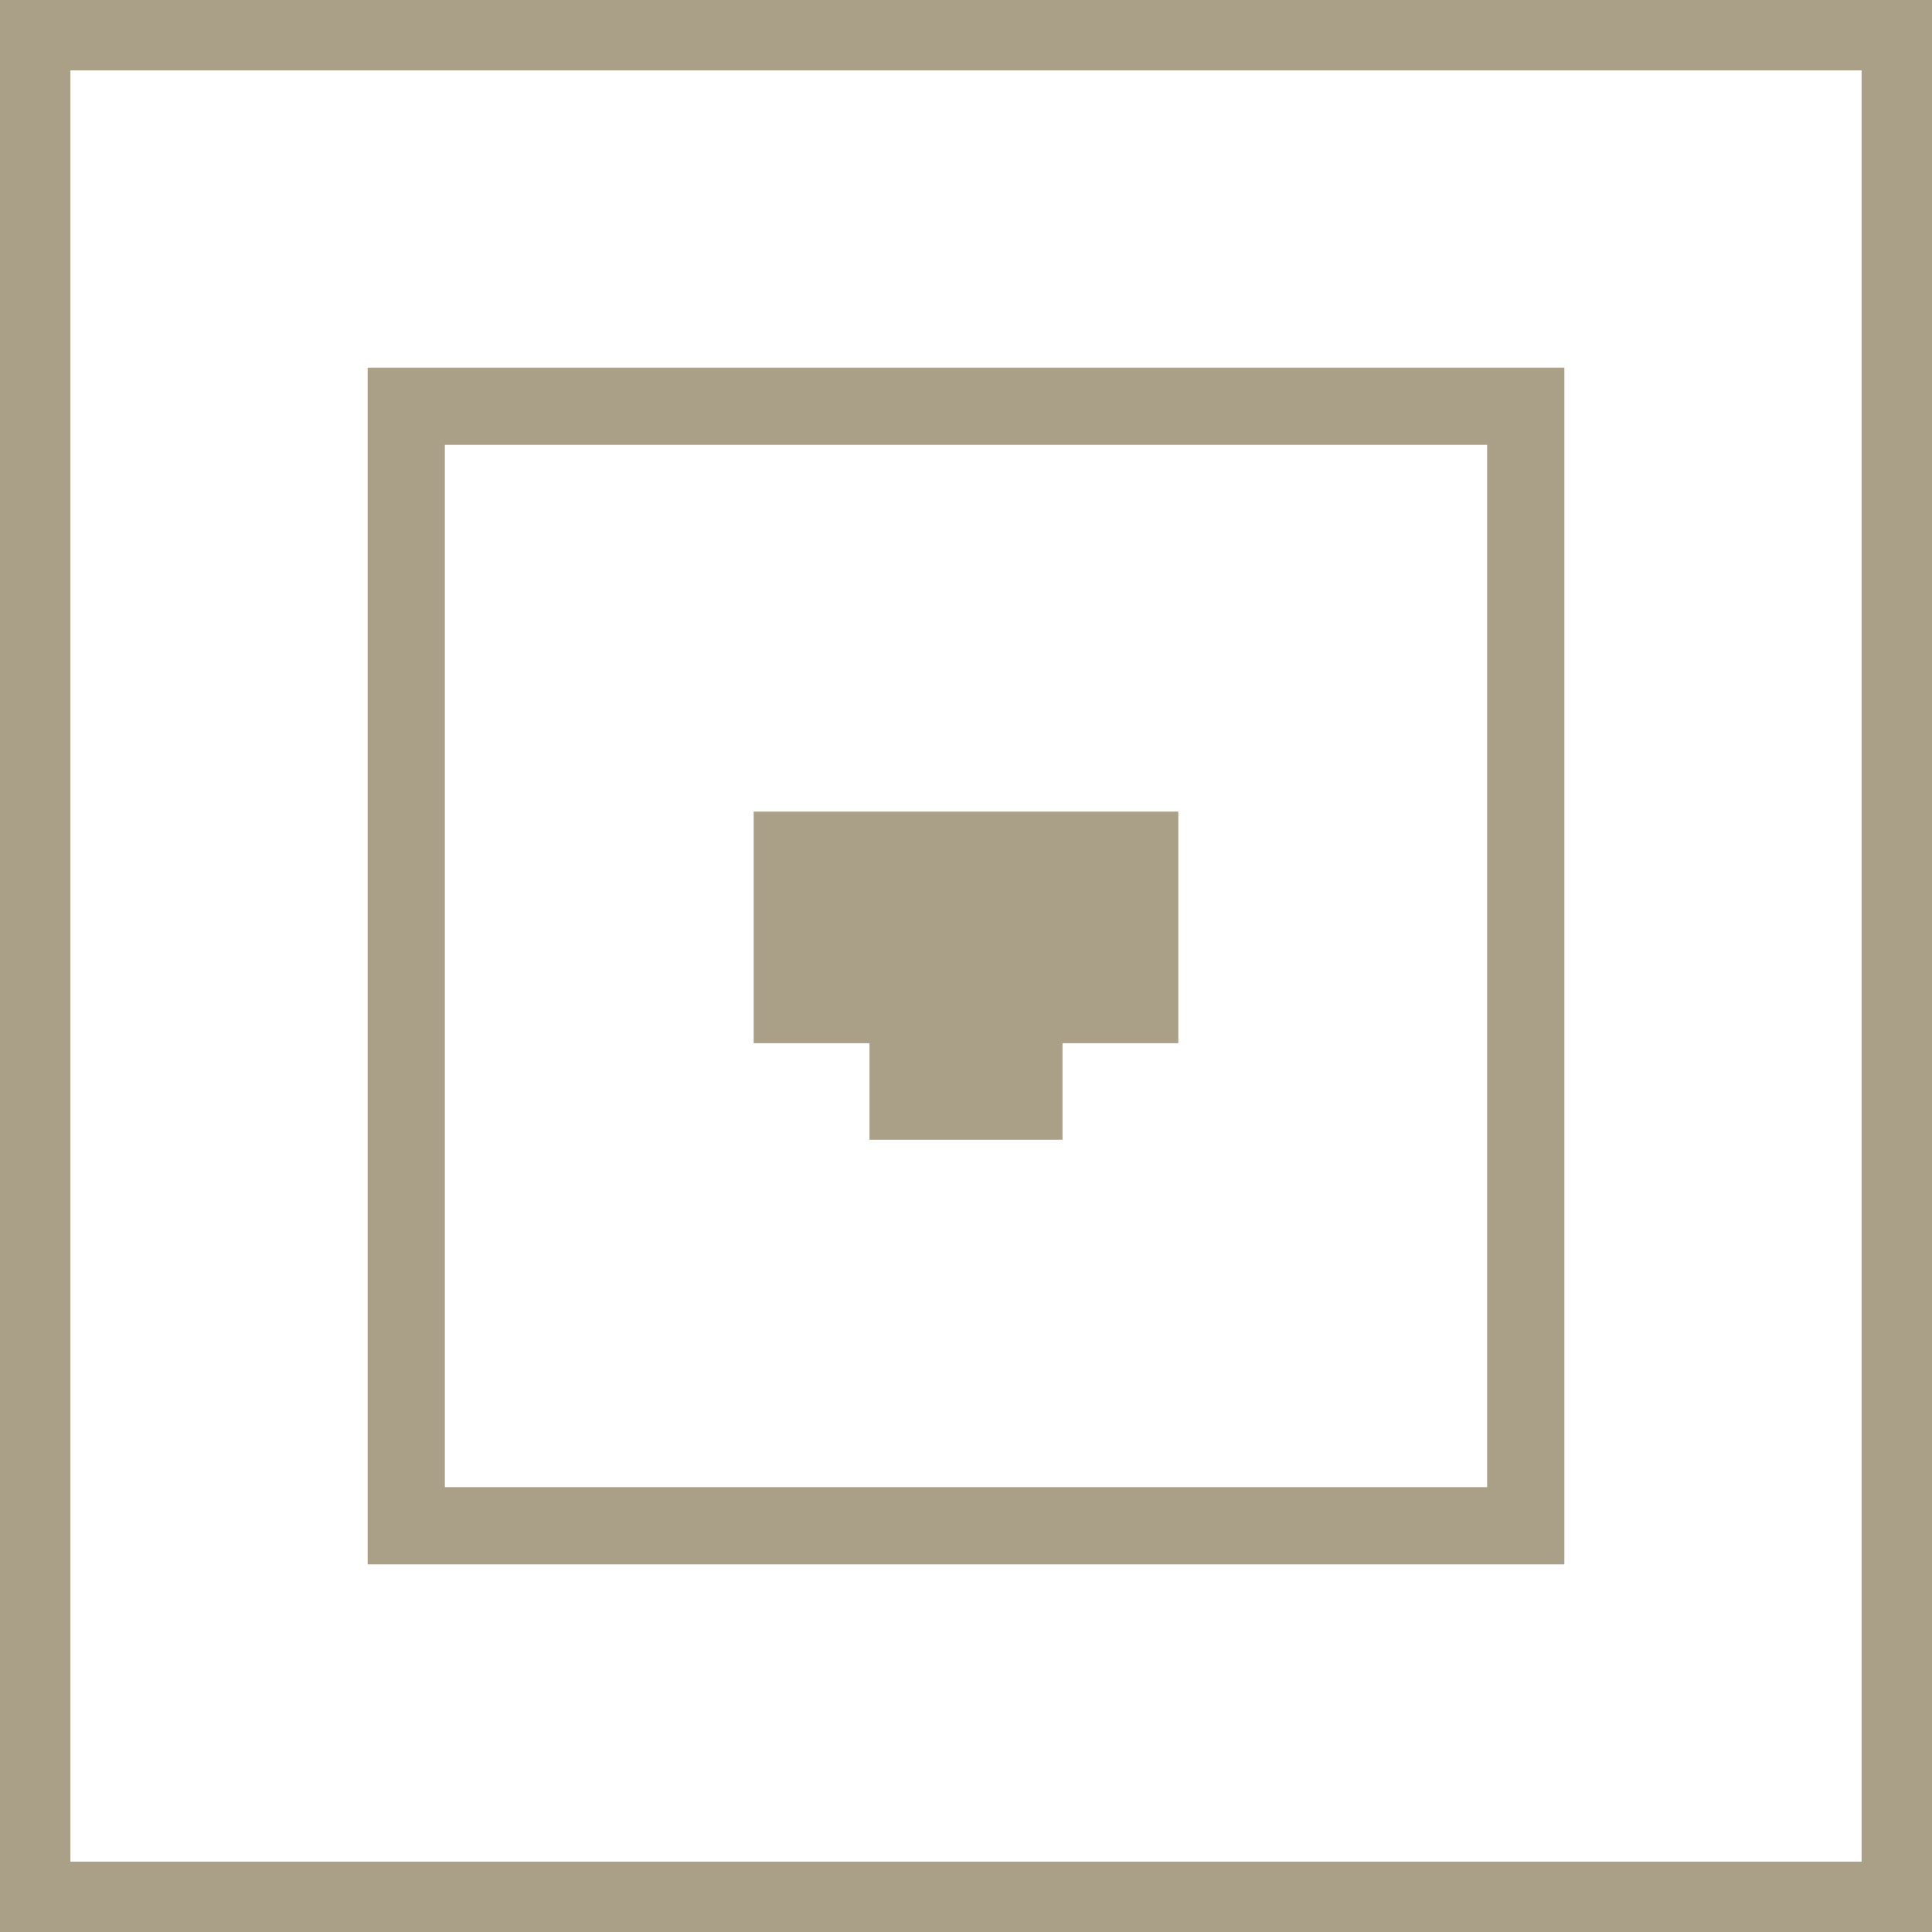
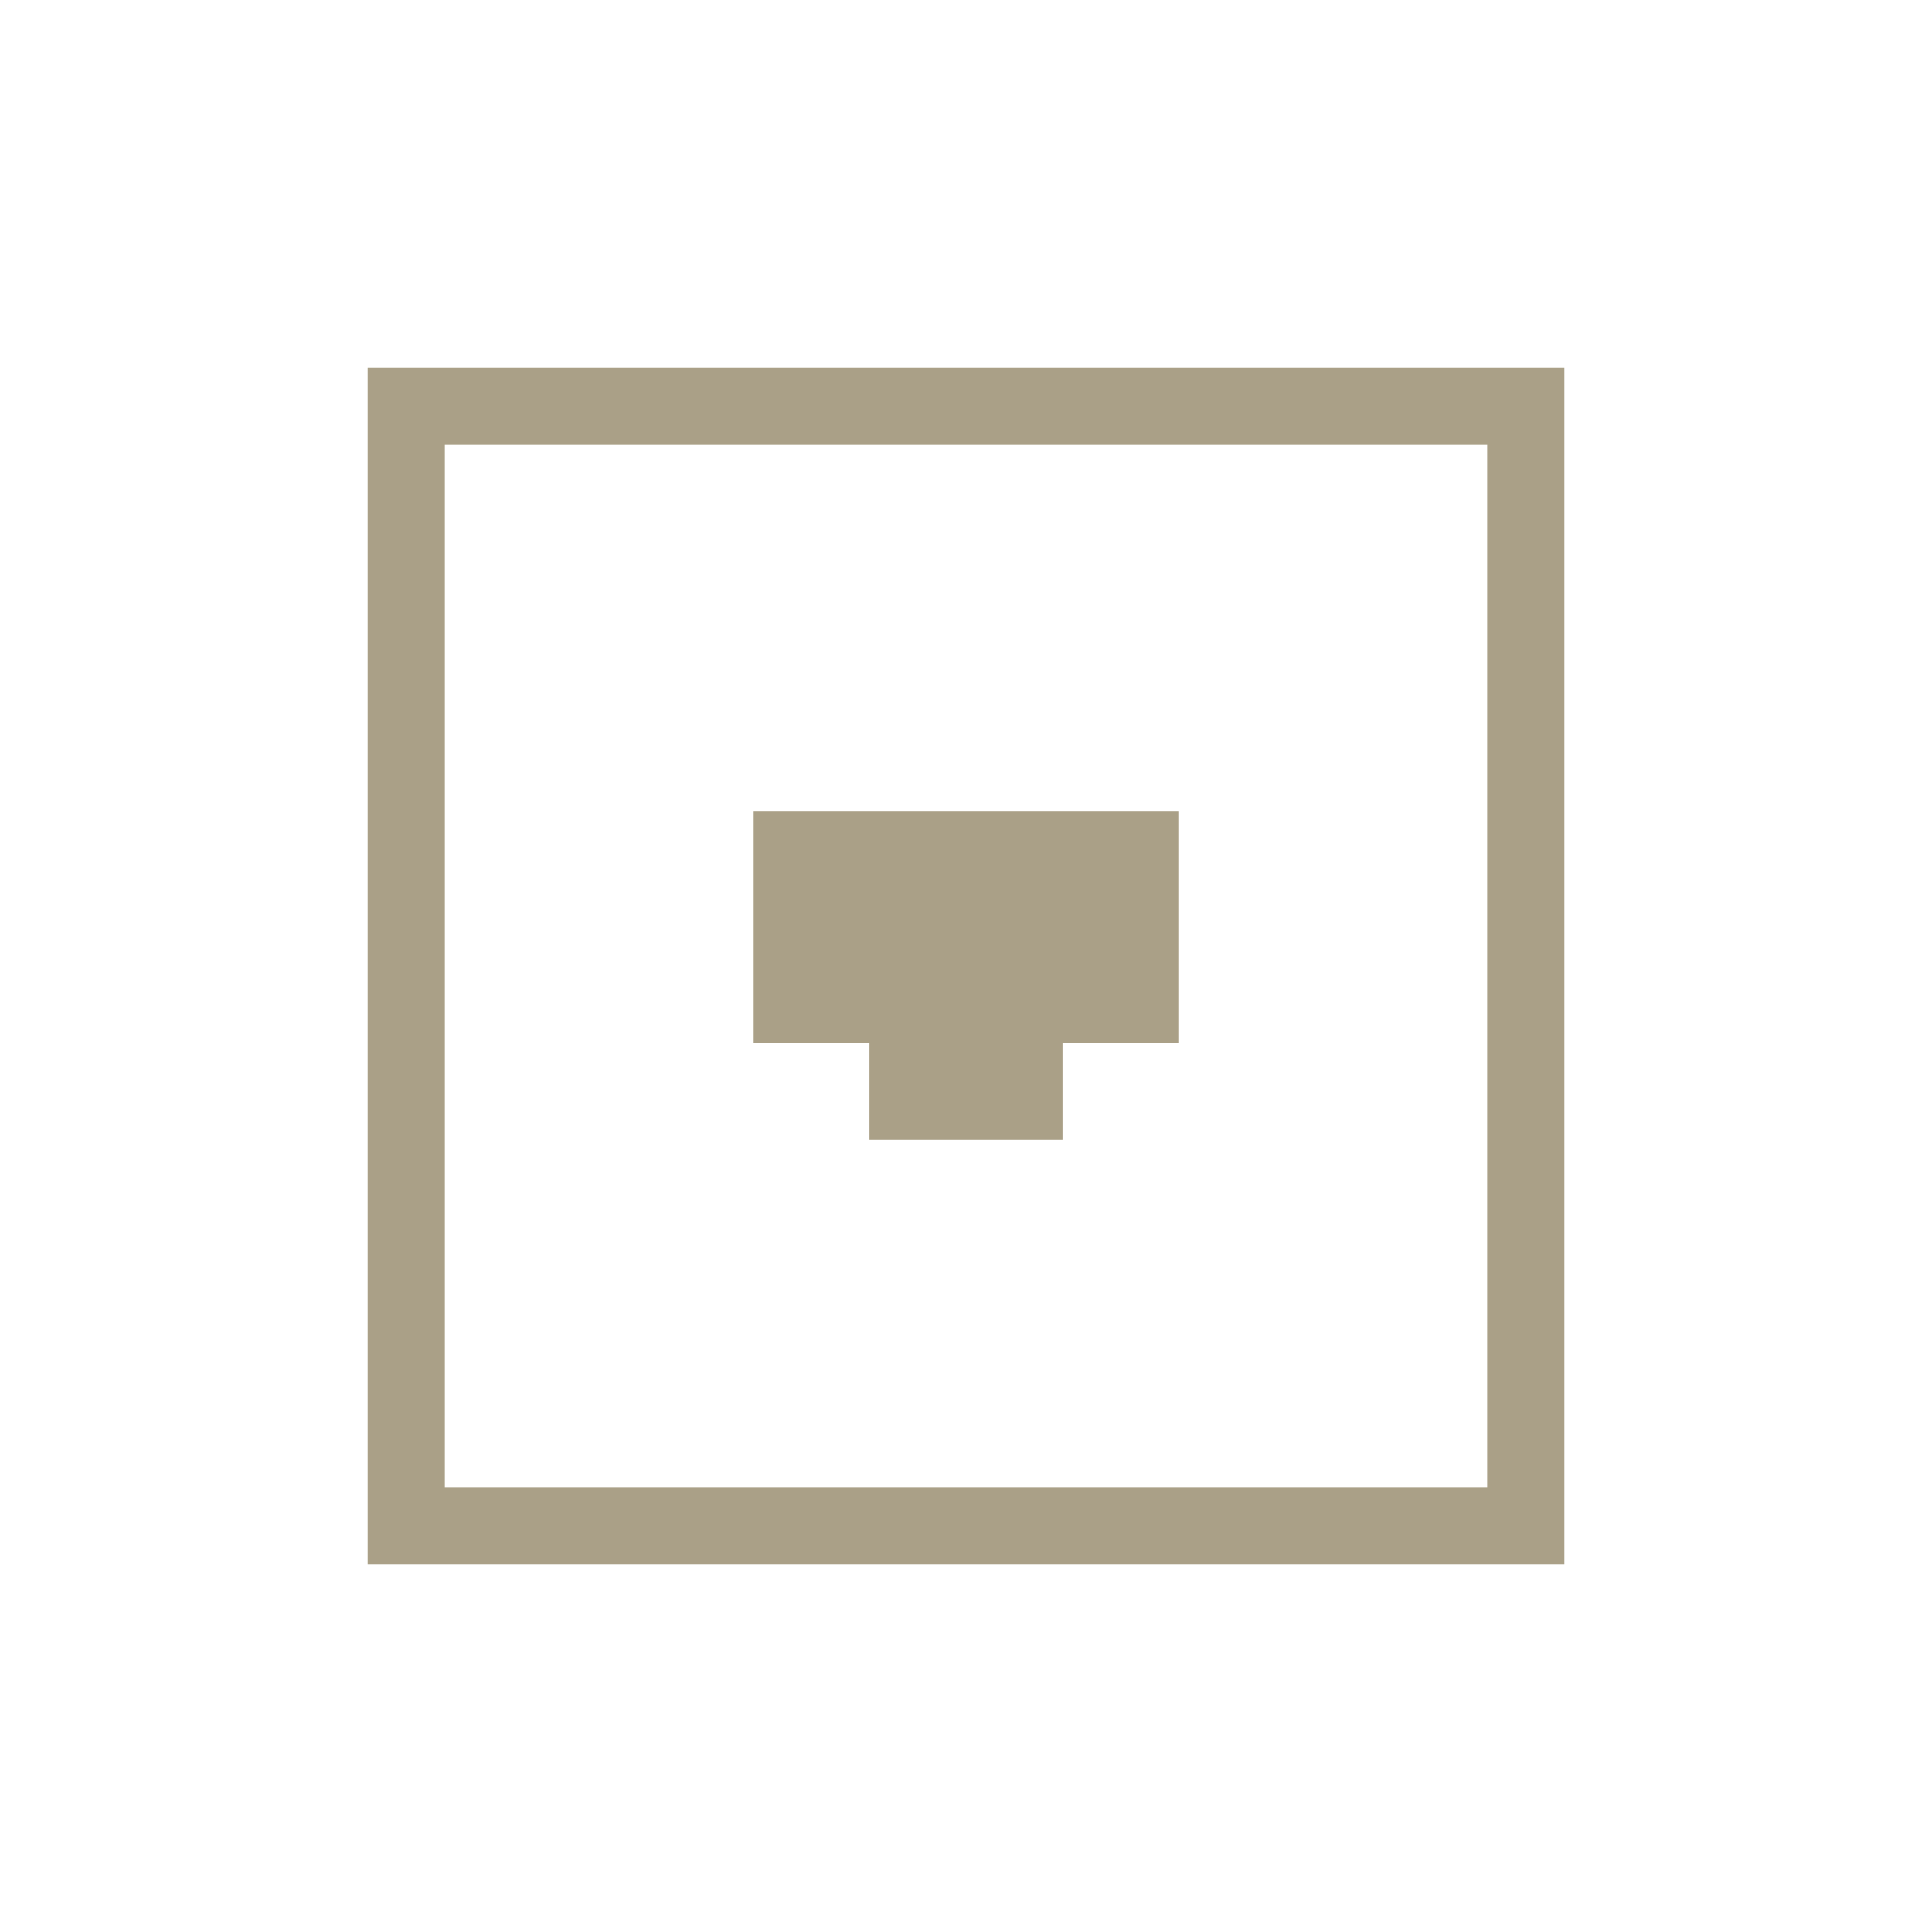
<svg xmlns="http://www.w3.org/2000/svg" id="Calque_1" x="0px" y="0px" viewBox="0 0 205.84 205.842" style="enable-background:new 0 0 205.84 205.842;" xml:space="preserve">
  <g>
-     <path style="fill:#AAA087;" d="M205.84,205.842H0V0h205.84V205.842z M7.5,198.342h190.84V7.5H7.5V198.342z" />
-   </g>
+     </g>
  <path style="fill:#AAA087;" d="M80.299,86.47h45.243v24.676h-12.339v10.283H92.638v-10.283H80.299V86.47L80.299,86.47z  M47.397,47.397h111.048v111.048H47.397V47.397z M39.171,166.671h127.5v-127.5h-127.5L39.171,166.671L39.171,166.671z" />
</svg>